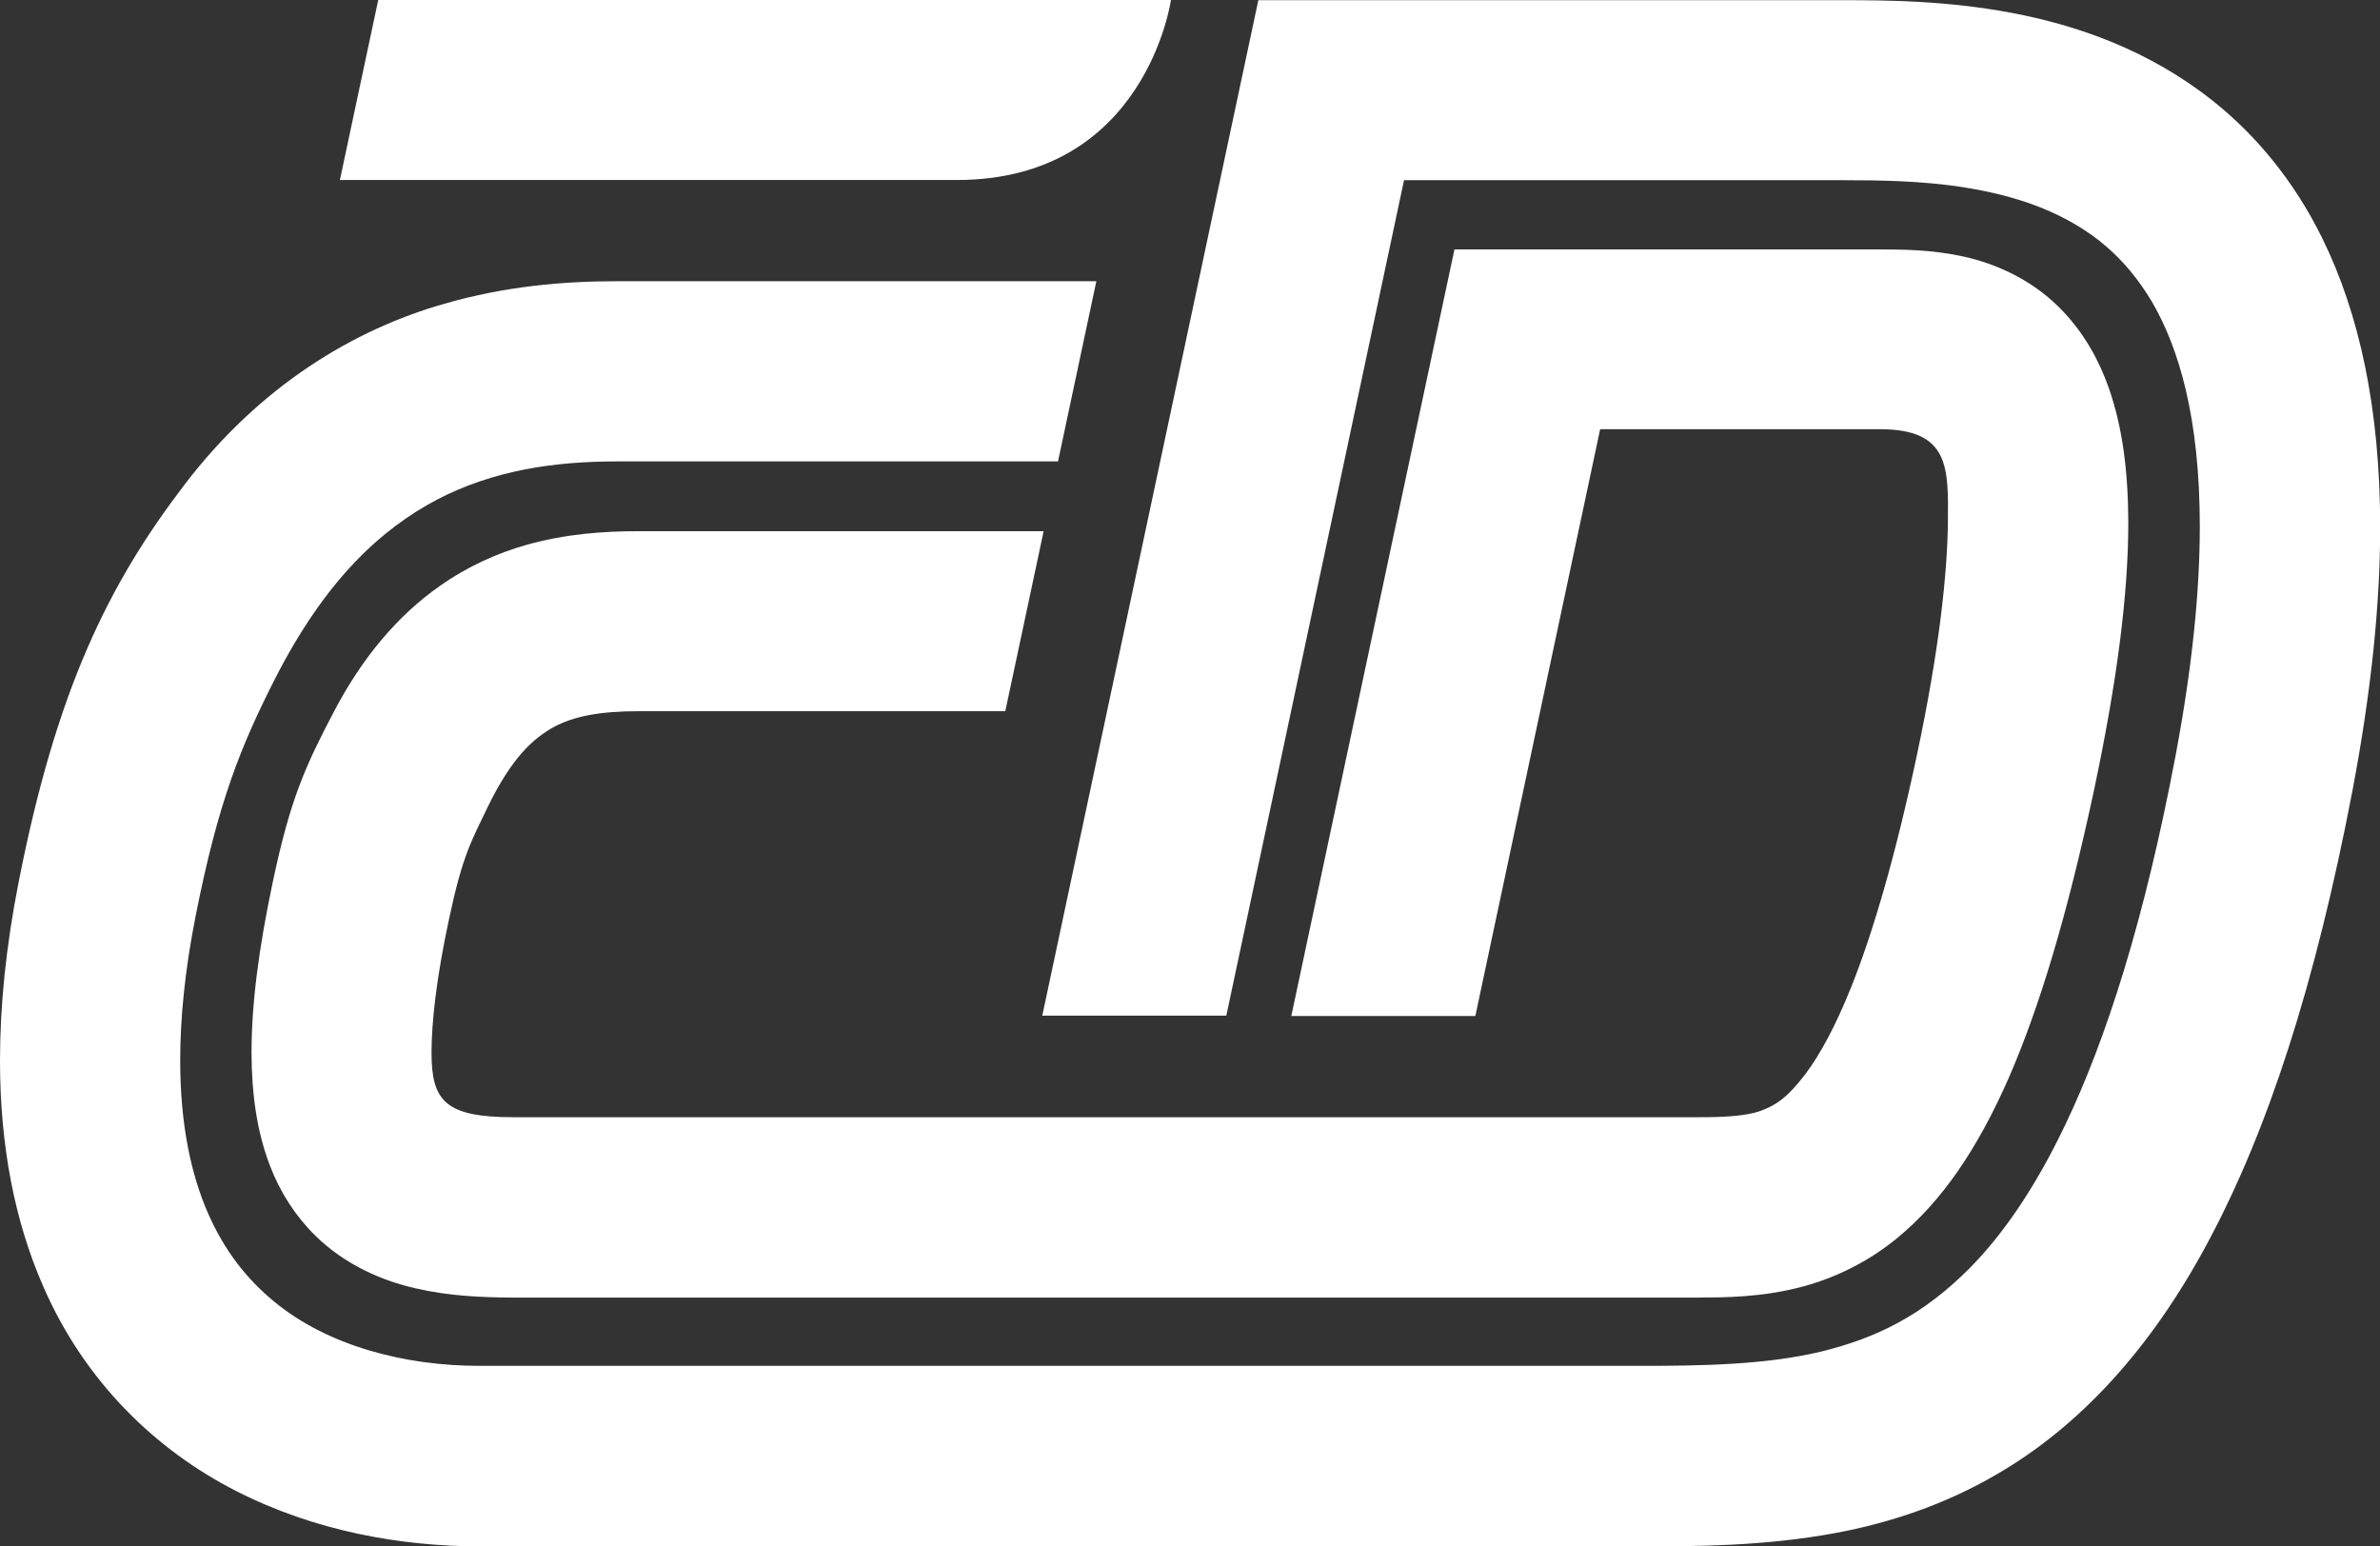
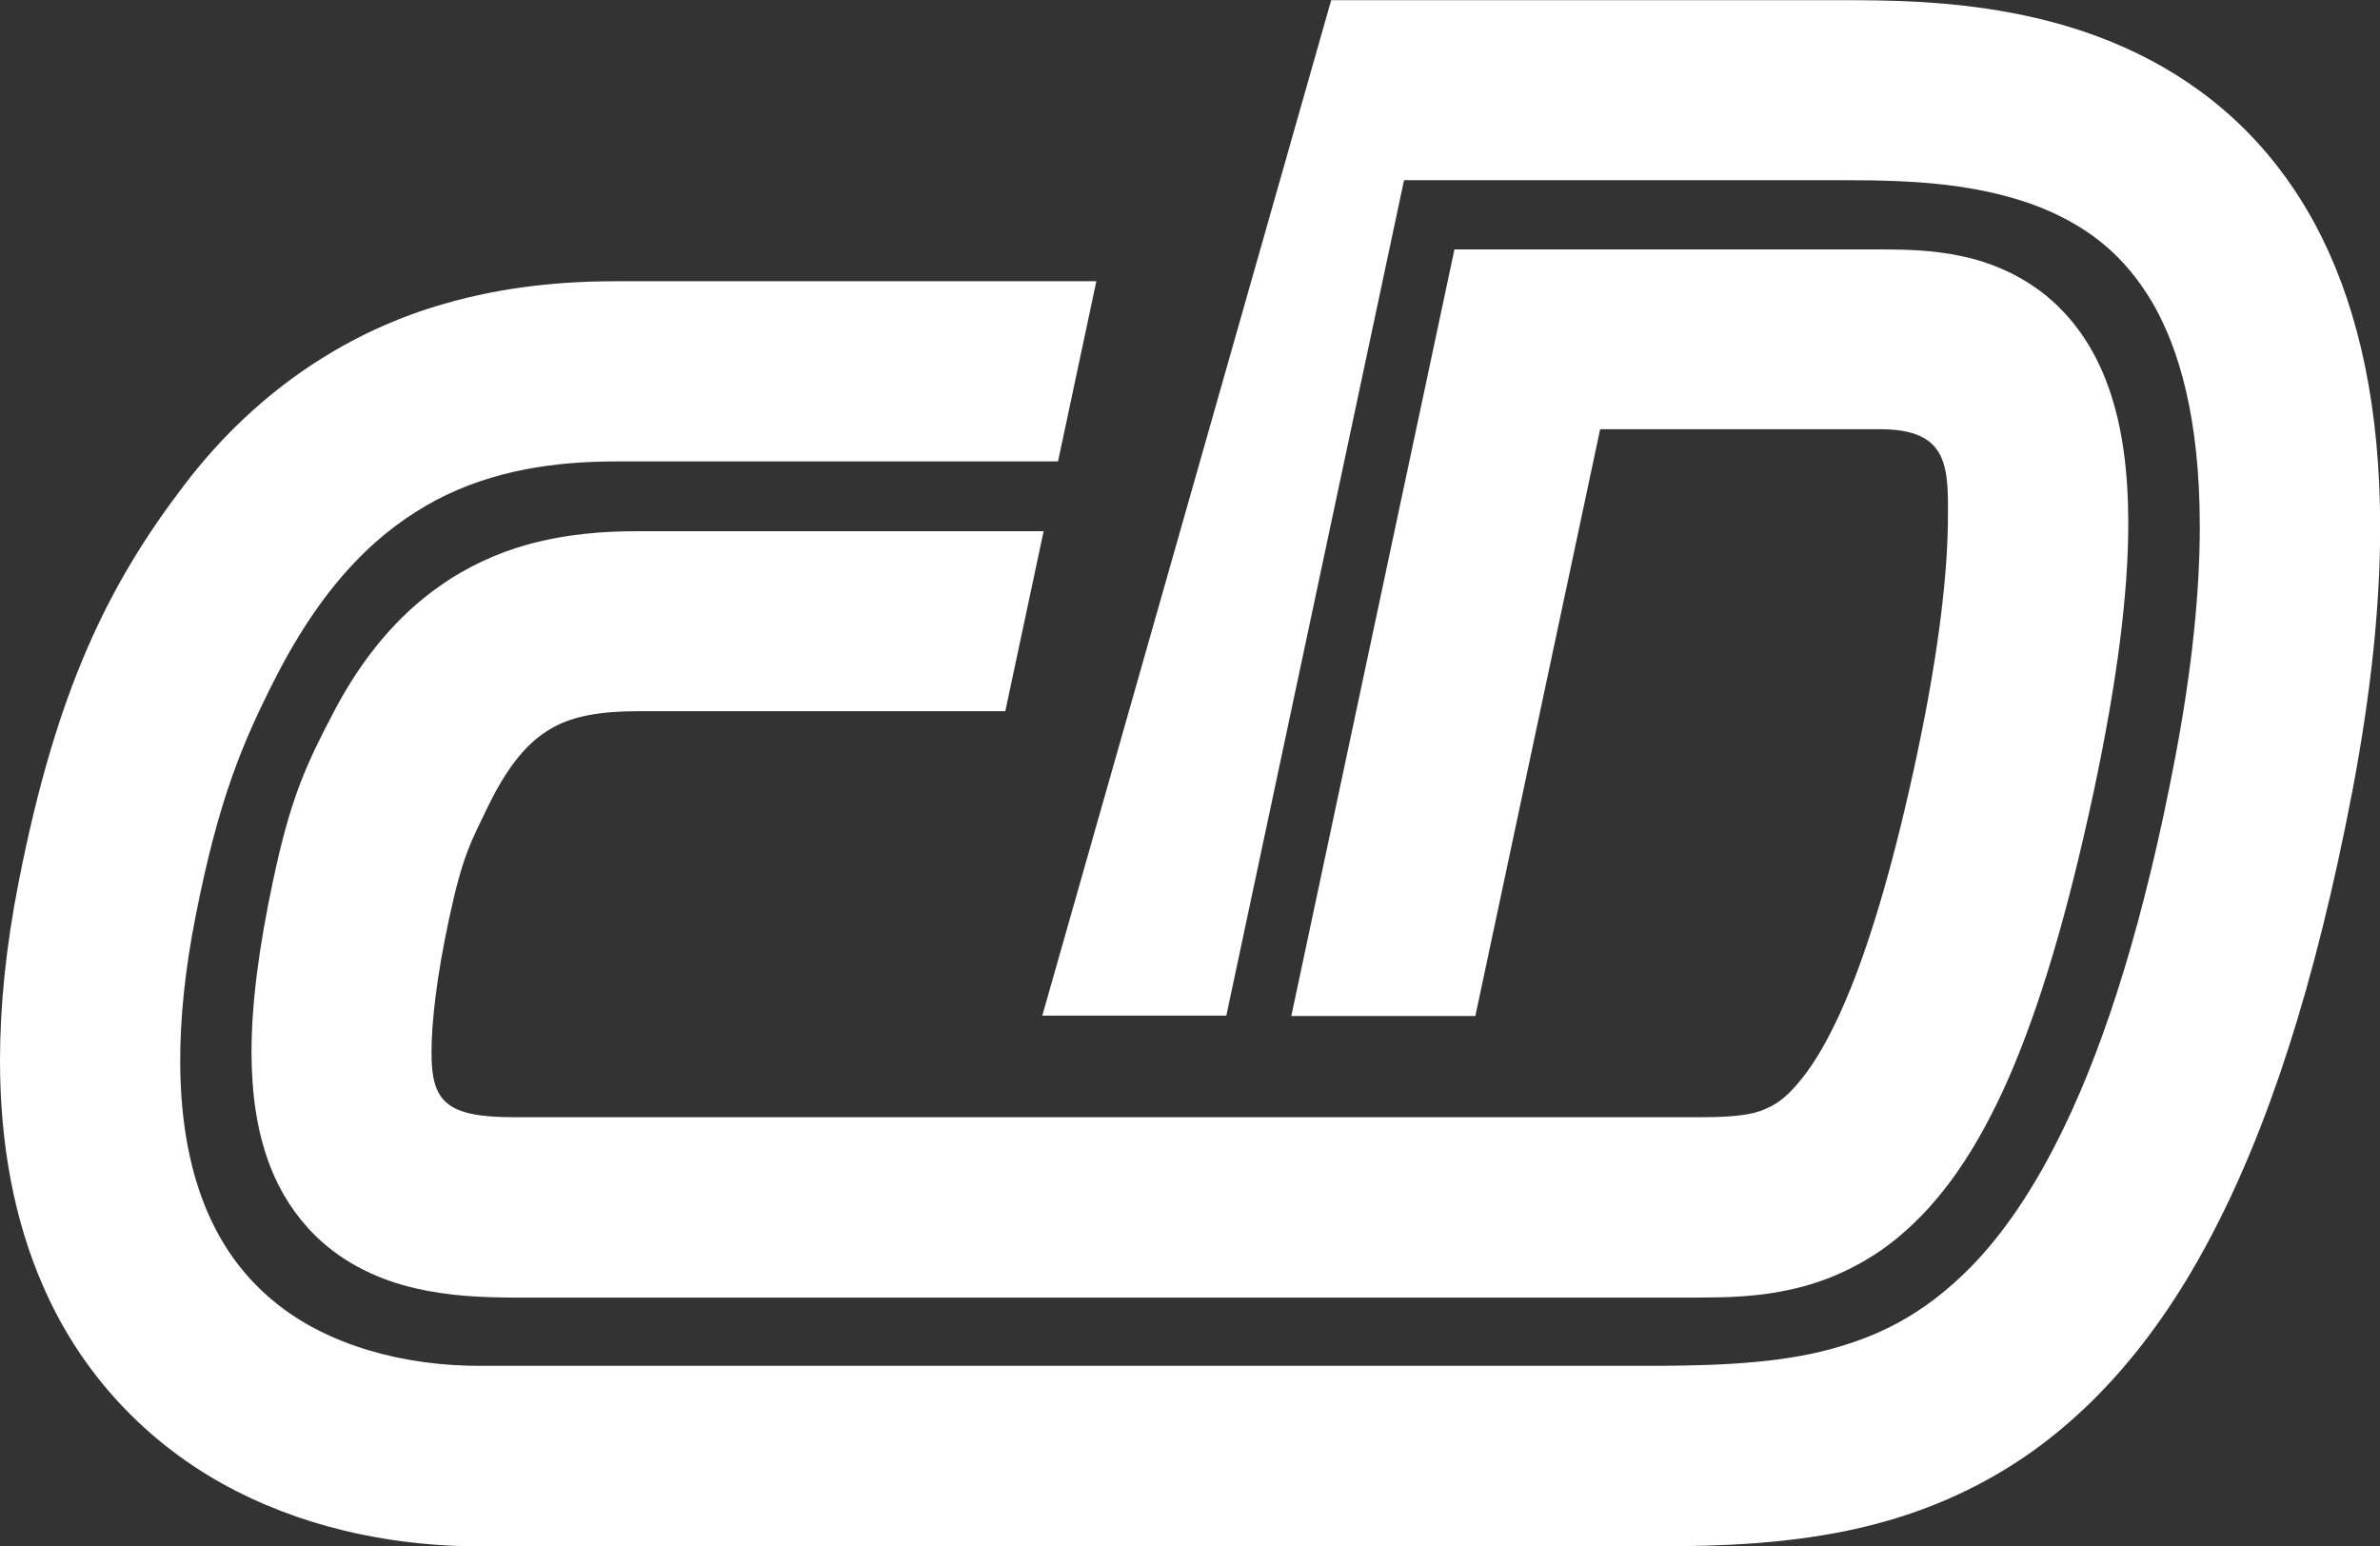
<svg xmlns="http://www.w3.org/2000/svg" version="1.1" id="Layer_1" x="0px" y="0px" viewBox="0 0 1241.5 806.7" style="enable-background:new 0 0 1241.5 806.7;" xml:space="preserve">
  <rect x="0" y="0" width="1241.5" height="806.7" fill="#333333" stroke="none" />
  <style type="text/css">
	.st0{fill:#FFFFFF;}
</style>
  <g>
    <path class="st0" d="M834.7,223.9h33.6h112.3c36.3,0,35.8,19.8,35.5,48.5c-0.3,26.9-4.5,66.6-16.1,121.2   c-11.4,53.6-23.1,93.2-34.3,121.2c-8.4,21-16.5,35.5-23.5,44.9c-10.7,14.2-16.8,17.1-23.8,19.8c-7,2.5-17.7,3.4-34.1,3.3H267.9   c-35.4,0-42.8-8.3-42.8-33.6c0-16.1,2.6-39.4,9.2-70.1c7-32.9,11.6-40.4,20-57.9c12.8-26.4,24.1-36.1,34.5-41.9   c10.5-5.7,24.2-8.3,44.2-8.3h191.4l20-93.9H332.9c-18.2,0-37.8,1.4-58.2,7.1c-15.2,4.3-30.9,11.3-45.3,21.5   c-21.9,15.3-40.5,37.4-55.2,65.5c-14.8,28.2-22.7,45.4-31.8,88.4c-7.4,34.9-11.2,63.9-11.2,89.6c0.1,21.4,2.7,40.9,9.7,59.1   c5.2,13.6,13.3,26.2,23.6,36.3c15.5,15.2,34.6,23.4,52,27.4c17.6,4.1,34.6,4.8,51.5,4.9c79.5,0,535.7,0,616.4,0   c15.6-0.1,34.7,0,56.5-5.9c16.2-4.4,33.5-12.6,48.8-25.2c23.2-19.1,41.7-46.2,58-83.2c16.2-37.1,30.6-85.1,44.4-149.4   c12.5-58.7,18.1-103.9,18.1-140.7c-0.1-26.8-3-49.4-10-69.6c-5.2-15.1-13.1-28.8-23.5-39.9c-15.6-16.9-35.9-25.6-52.6-29.2   c-17-3.7-31.6-3.6-43.3-3.7H796.7h-38l-85.1,399.9h96L834.7,223.9z" />
-     <path class="st0" d="M1211.3,124.1c-14.7-29.8-34.6-53.7-56.9-71.4c-33.5-26.7-71.2-39.6-105.1-46c-34-6.4-65.2-6.6-87.9-6.6H795.9   H694.4l-38,0L543.7,529.8h96L732.4,94c57.9,0,168,0,228.9,0c19.1,0,40.9,0.3,62.4,3.6c16.1,2.5,31.8,6.5,45.9,12.8   c21.2,9.6,38.5,23,52.8,46.8c14.1,24,25.1,60.6,25.1,117.4c0,33.1-3.8,72.8-12.7,119.9c-16.1,85.1-36.1,147.7-57.6,192.5   c-16.1,33.7-32.9,57.4-49.5,74.3c-25,25.2-49.3,36.8-77.9,43.8c-28.5,6.8-61.5,7.5-97.6,7.4H250.5c-39.6,0.1-79.8-10.6-107.6-33.6   c-14-11.6-25.6-26-34.4-46c-8.7-20-14.5-45.8-14.5-79.8c0-21.7,2.4-46.7,8-75c11.9-60.5,24-89.6,41.5-124.1   c26.5-51.9,55.4-78,84.5-93.4c29.2-15.2,60.9-19.9,93.6-19.9h230.3l20-94H321.6c-27.6,0-58.1,2.6-89.6,11.7   c-47.3,13.4-96.4,42.8-135.8,94.5C56.6,304.7,29.4,359.8,9.7,460.3C3.1,493.8,0,524.7,0,553.3c0,44.7,7.8,84,22.4,117.4   c21.8,50.4,59.4,86,100.6,107c41.3,21.1,85.9,28.9,127.5,29h601.8c32.6,0,68-0.1,105.2-7c27.8-5.2,56.6-14.5,84.4-30.8   c41.8-24.3,79.5-63.9,110.1-121.4c30.8-57.6,55.7-133.4,75.2-235.4c9.8-51.8,14.4-97.2,14.4-137.4   C1241.5,213.5,1230.9,163.9,1211.3,124.1" />
-     <path class="st0" d="M610.8,0H197.3l-20,93.9h321.8C597.8,93.9,610.8,0,610.8,0" />
+     <path class="st0" d="M1211.3,124.1c-14.7-29.8-34.6-53.7-56.9-71.4c-33.5-26.7-71.2-39.6-105.1-46c-34-6.4-65.2-6.6-87.9-6.6H795.9   H694.4L543.7,529.8h96L732.4,94c57.9,0,168,0,228.9,0c19.1,0,40.9,0.3,62.4,3.6c16.1,2.5,31.8,6.5,45.9,12.8   c21.2,9.6,38.5,23,52.8,46.8c14.1,24,25.1,60.6,25.1,117.4c0,33.1-3.8,72.8-12.7,119.9c-16.1,85.1-36.1,147.7-57.6,192.5   c-16.1,33.7-32.9,57.4-49.5,74.3c-25,25.2-49.3,36.8-77.9,43.8c-28.5,6.8-61.5,7.5-97.6,7.4H250.5c-39.6,0.1-79.8-10.6-107.6-33.6   c-14-11.6-25.6-26-34.4-46c-8.7-20-14.5-45.8-14.5-79.8c0-21.7,2.4-46.7,8-75c11.9-60.5,24-89.6,41.5-124.1   c26.5-51.9,55.4-78,84.5-93.4c29.2-15.2,60.9-19.9,93.6-19.9h230.3l20-94H321.6c-27.6,0-58.1,2.6-89.6,11.7   c-47.3,13.4-96.4,42.8-135.8,94.5C56.6,304.7,29.4,359.8,9.7,460.3C3.1,493.8,0,524.7,0,553.3c0,44.7,7.8,84,22.4,117.4   c21.8,50.4,59.4,86,100.6,107c41.3,21.1,85.9,28.9,127.5,29h601.8c32.6,0,68-0.1,105.2-7c27.8-5.2,56.6-14.5,84.4-30.8   c41.8-24.3,79.5-63.9,110.1-121.4c30.8-57.6,55.7-133.4,75.2-235.4c9.8-51.8,14.4-97.2,14.4-137.4   C1241.5,213.5,1230.9,163.9,1211.3,124.1" />
  </g>
</svg>